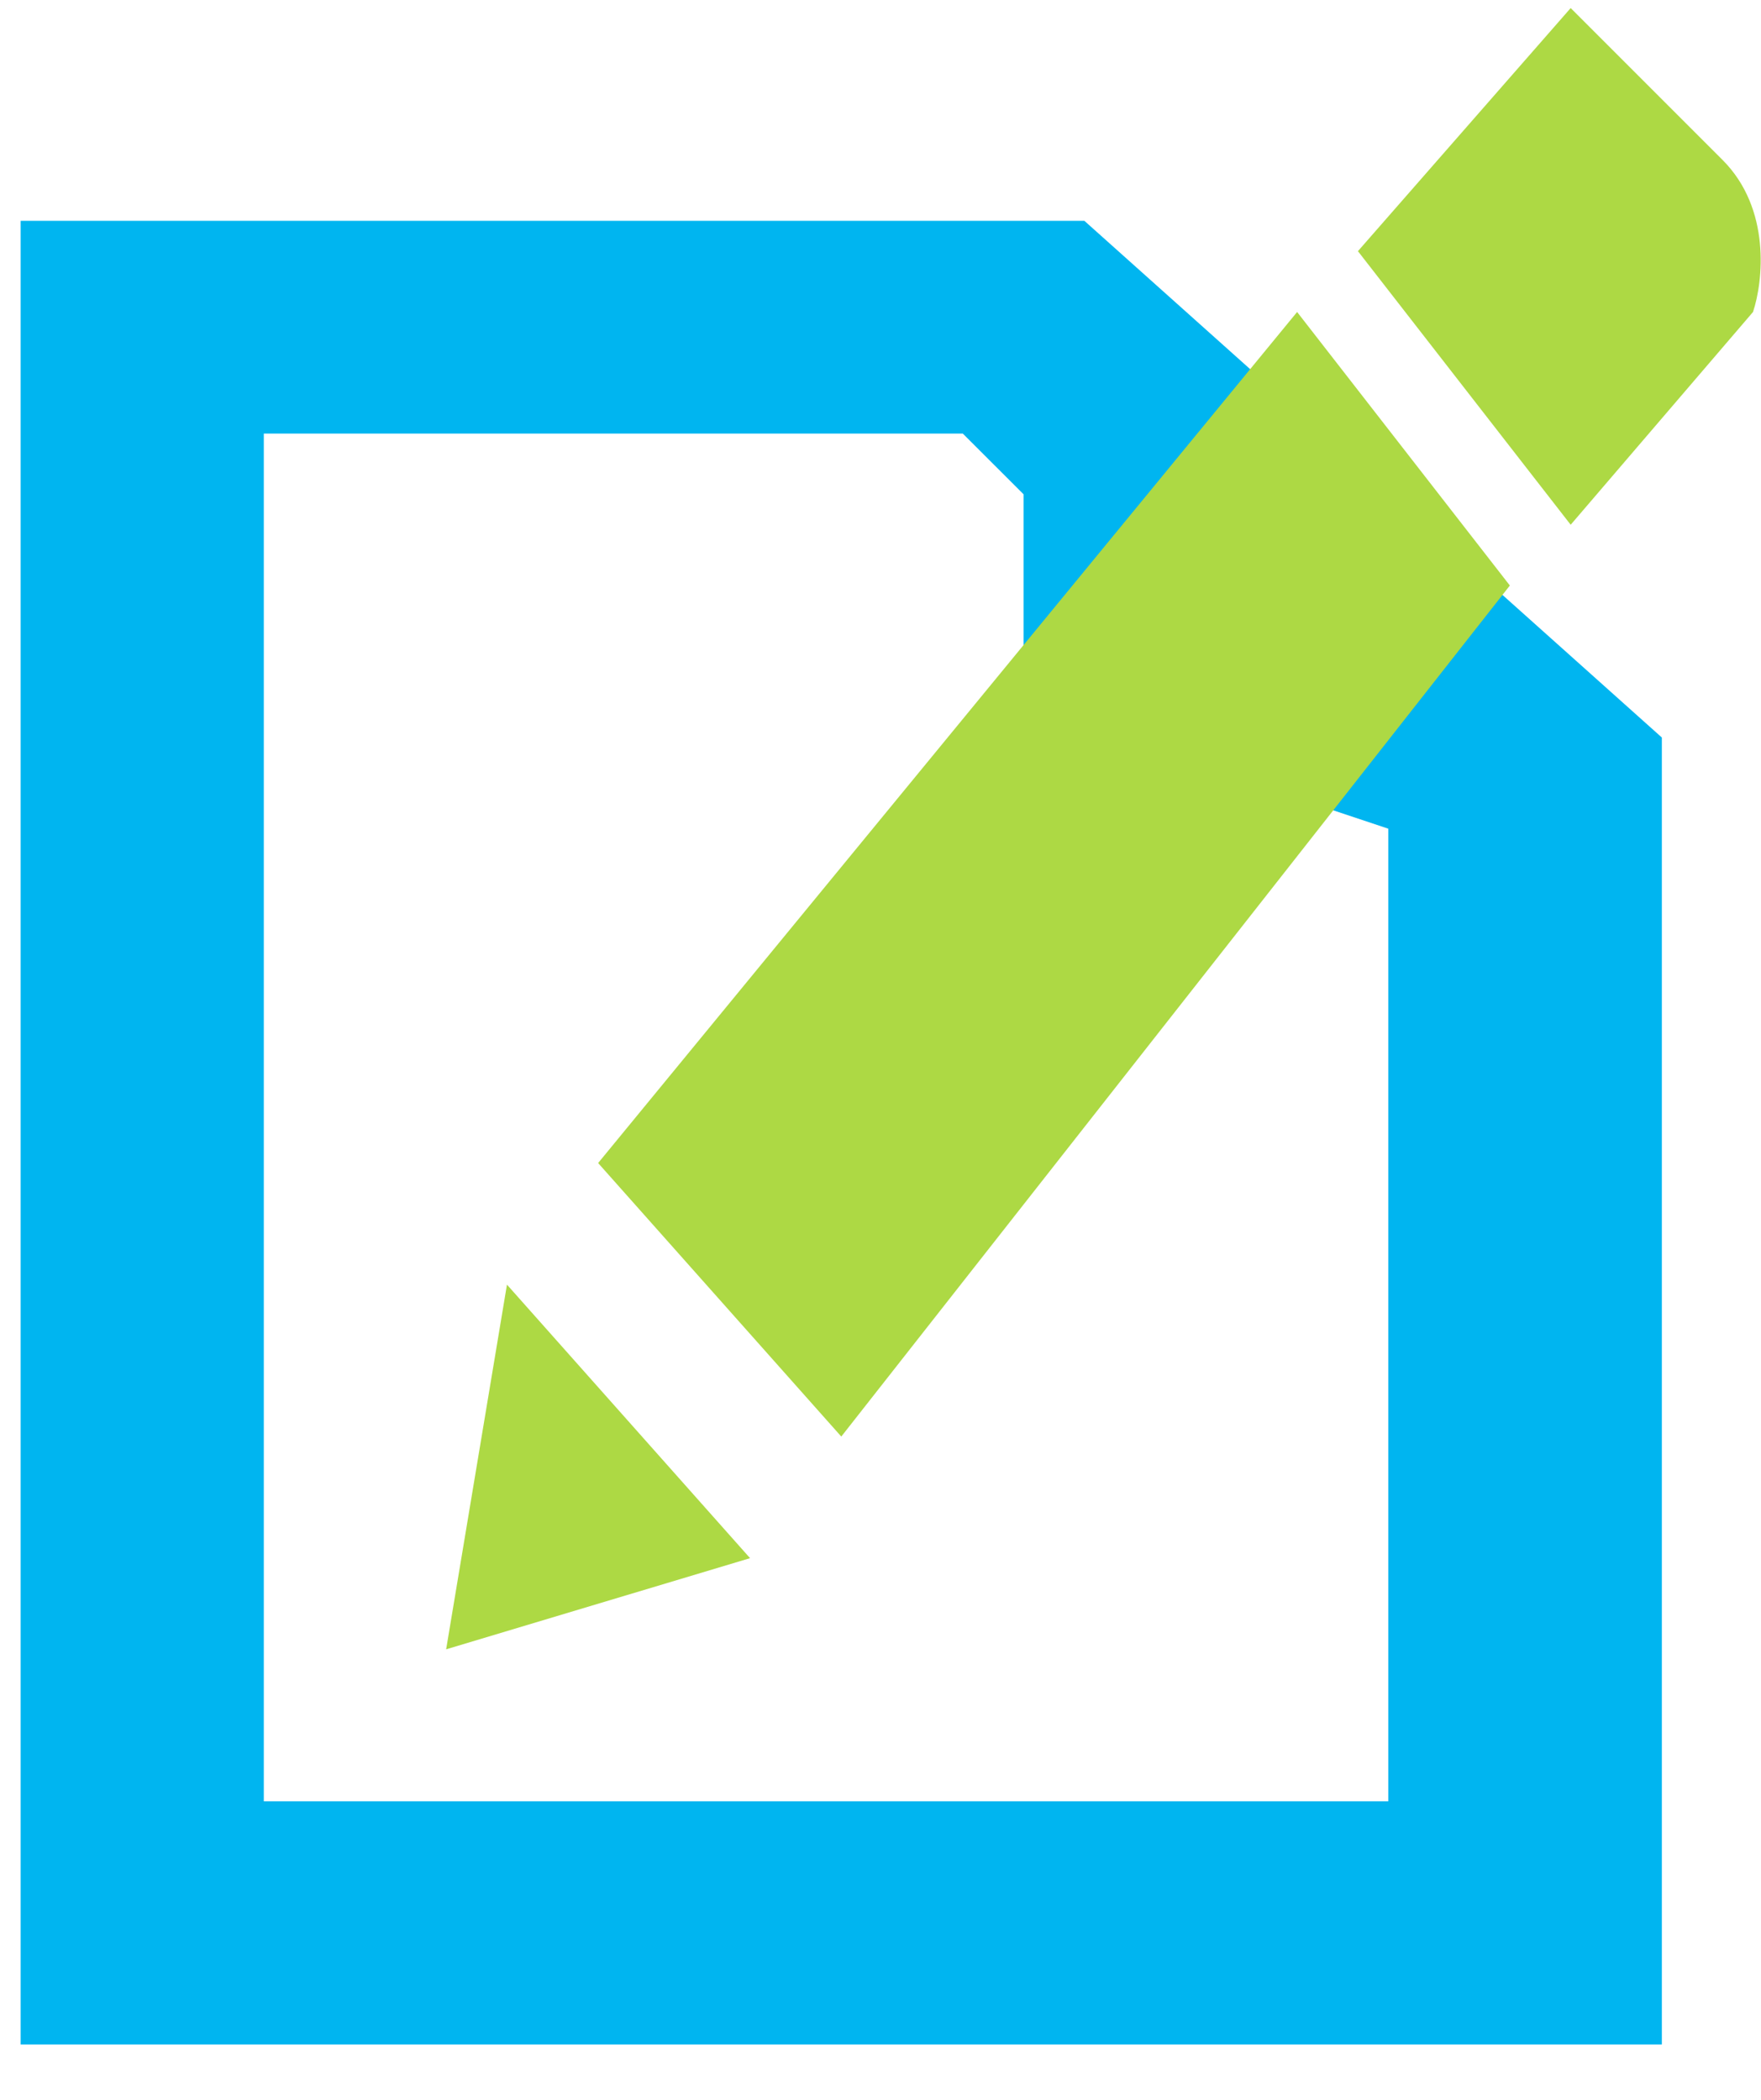
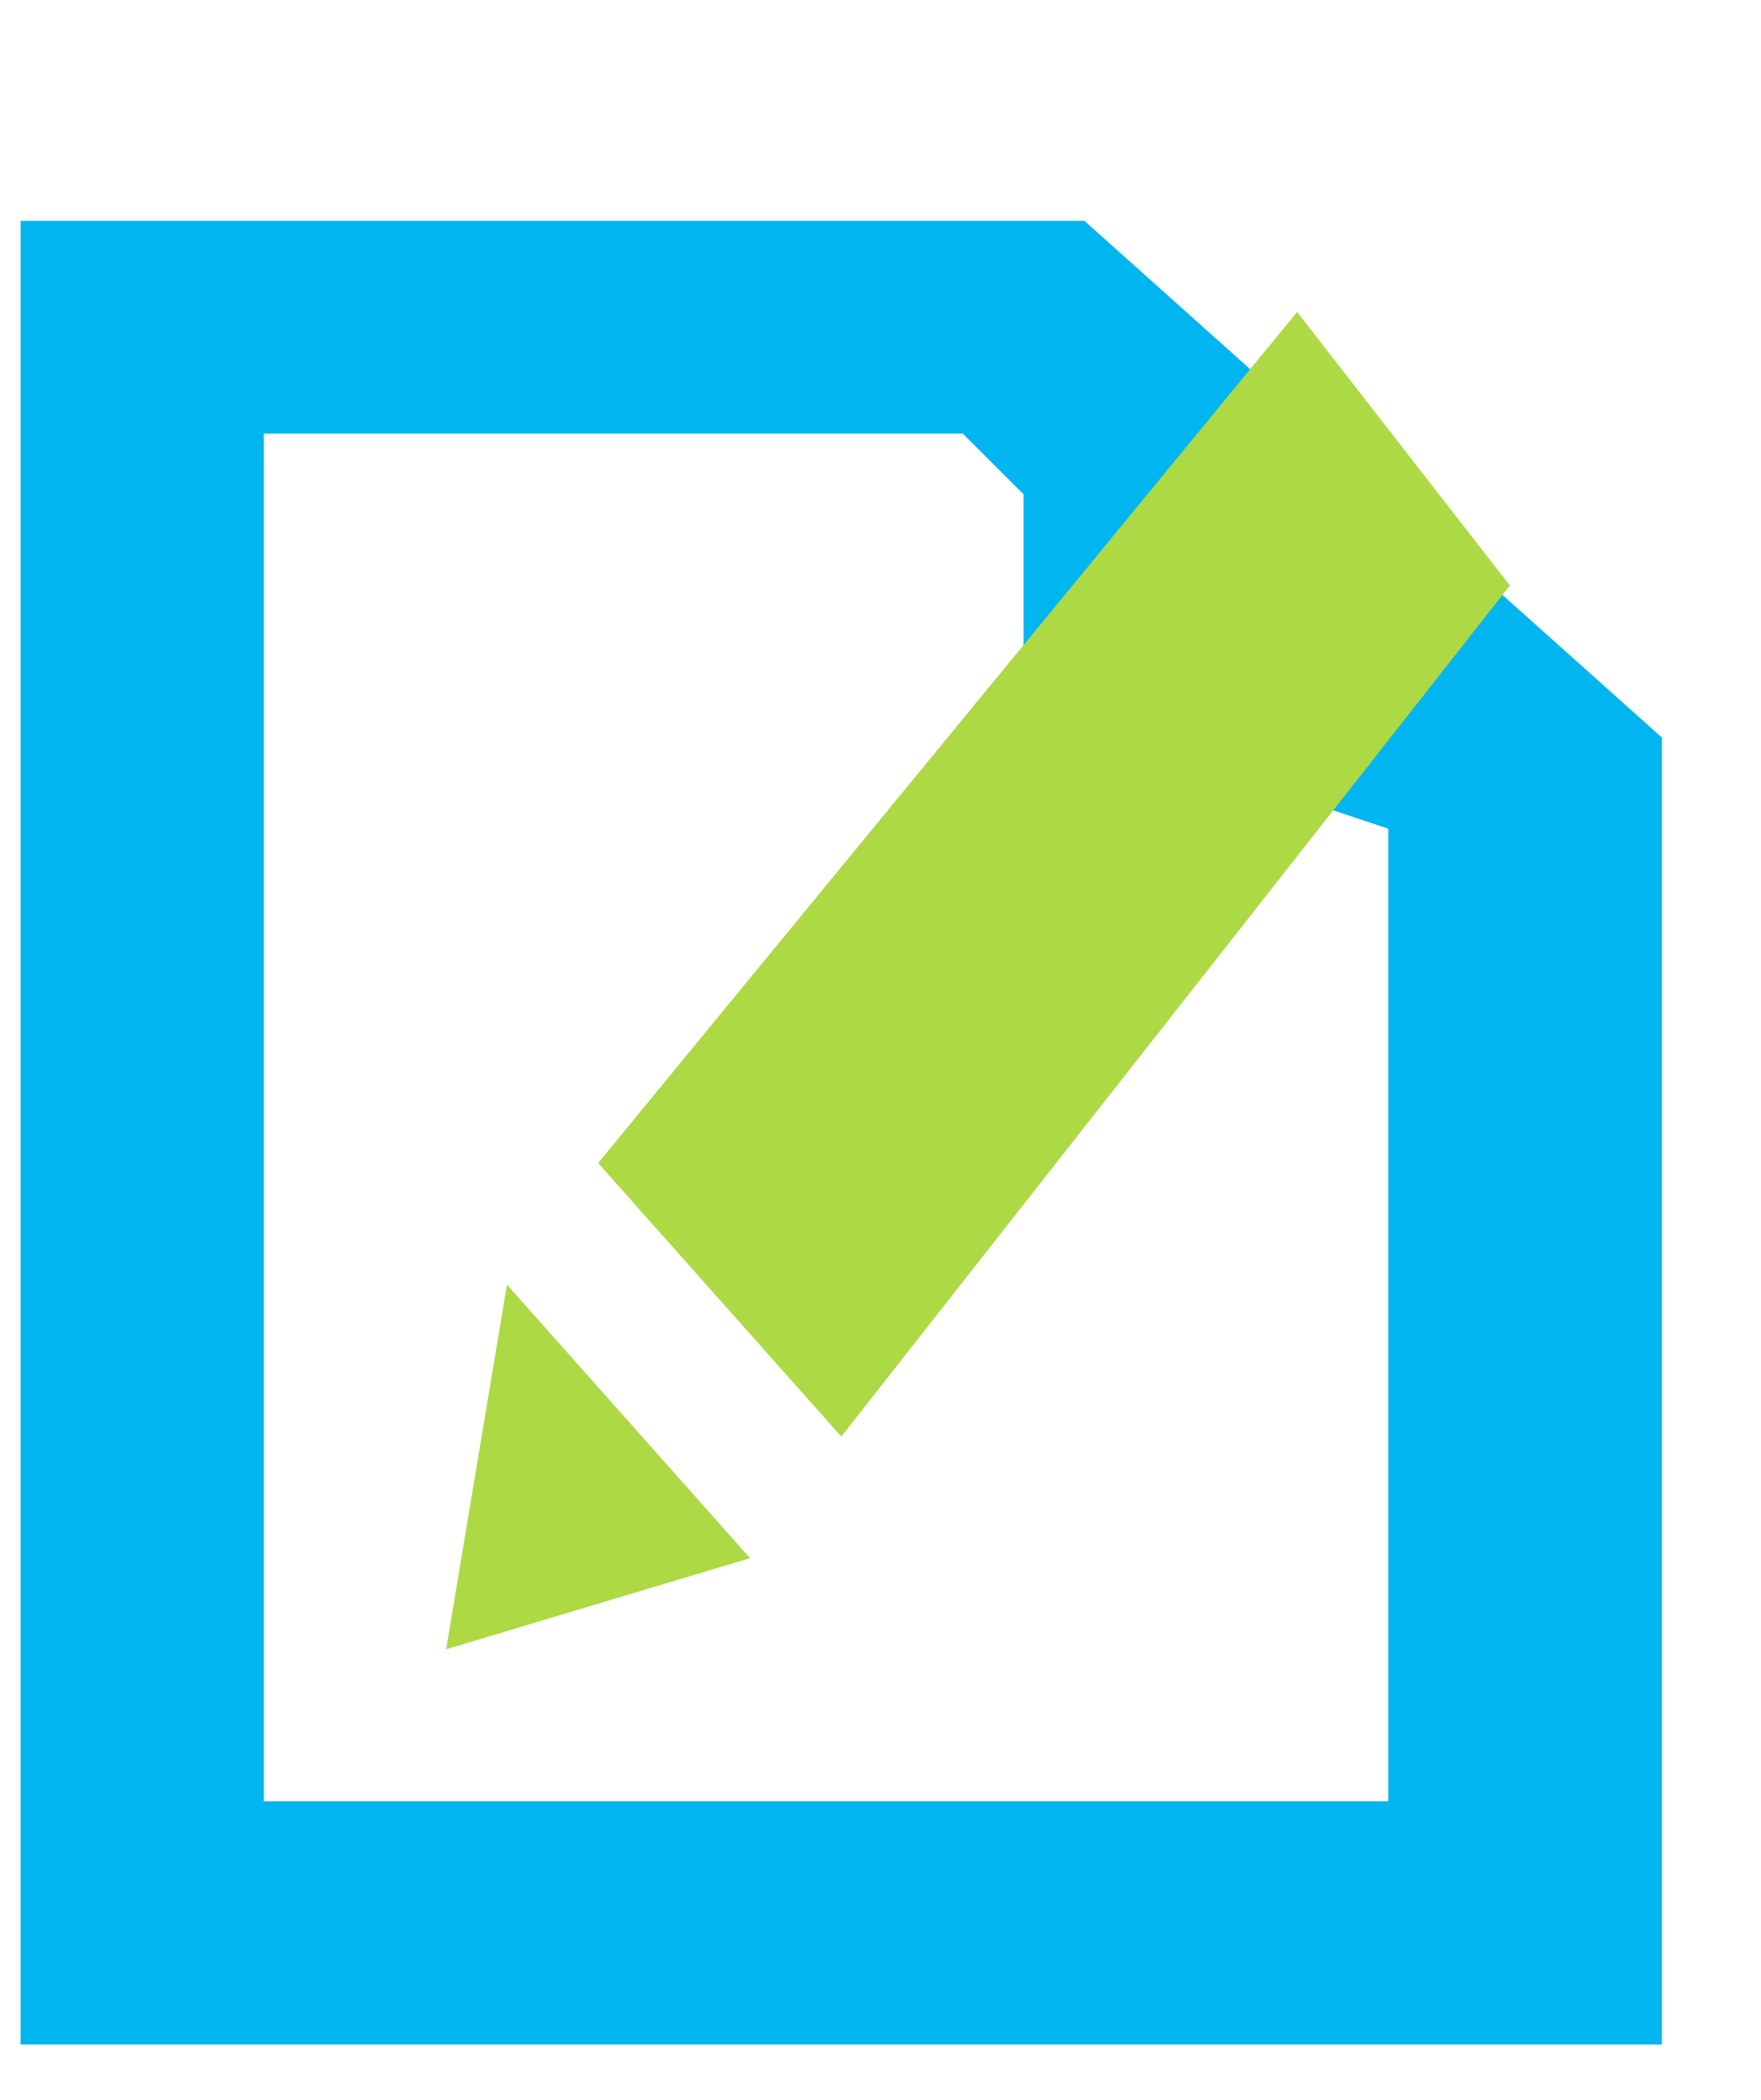
<svg xmlns="http://www.w3.org/2000/svg" width="26" height="31" viewBox="0 0 26 31" fill="none">
  <path fill-rule="evenodd" clip-rule="evenodd" d="M0.305 3.26V30.183H24.536V10.888L16.01 3.26H0.305ZM20.497 26.593H3.895V6.401H14.215L15.113 7.298V10.439L20.497 12.234V26.593Z" fill="#00B5F0" />
  <path d="M11.074 23.003L7.485 18.965L6.587 24.349L11.074 23.003Z" fill="#ADD944" />
-   <path d="M23.19 7.747L20.049 3.708L23.19 0.119L25.433 2.362C26.151 3.08 26.032 4.157 25.882 4.606L23.19 7.747Z" fill="#ADD944" />
  <path d="M19.151 4.606L8.831 17.17L12.421 21.208L22.292 8.644L19.151 4.606Z" fill="#ADD944" />
</svg>